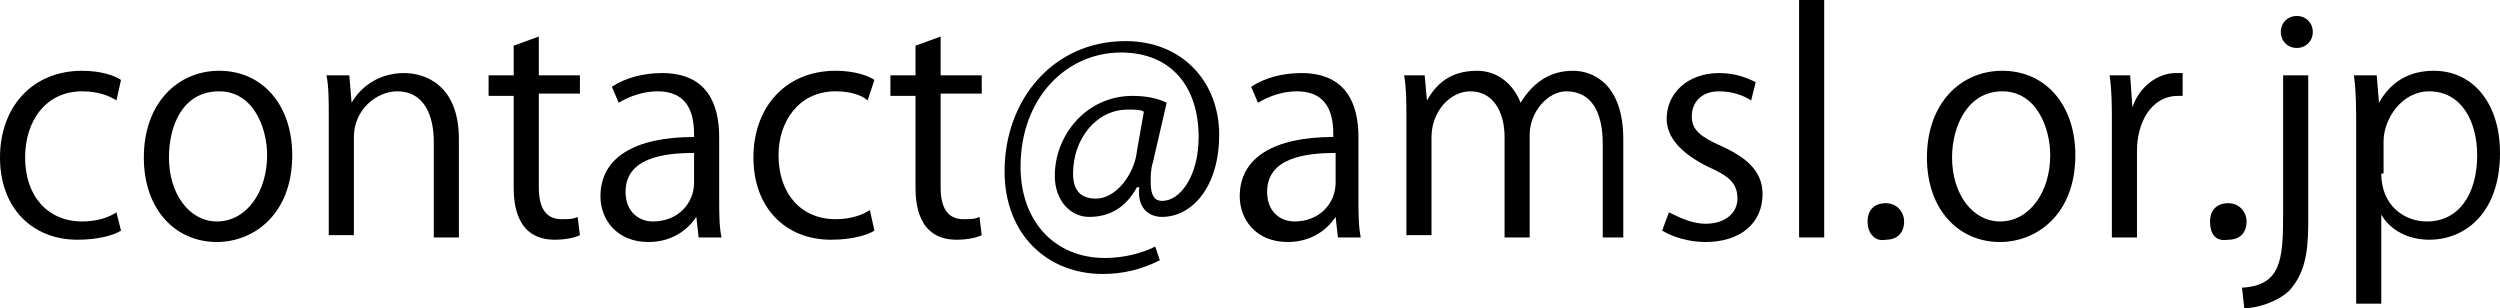
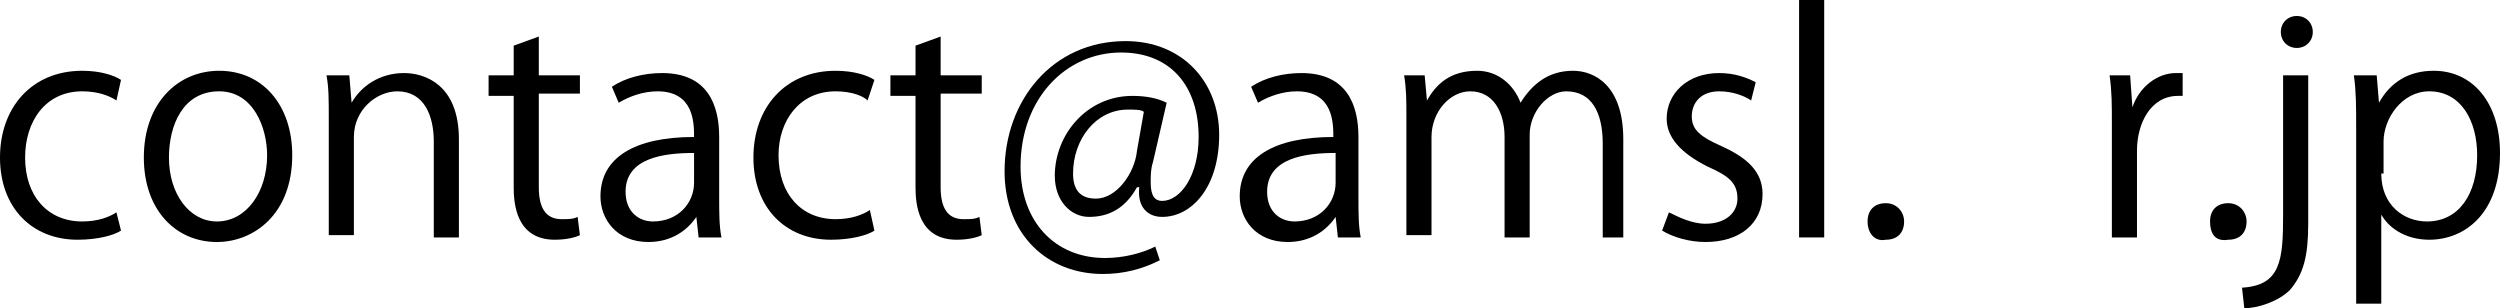
<svg xmlns="http://www.w3.org/2000/svg" version="1.1" id="レイヤー_1" x="0px" y="0px" width="109.5px" height="13.5px" viewBox="0 0 109.5 13.5" style="enable-background:new 0 0 109.5 13.5;" xml:space="preserve">
  <g>
    <path d="M5.3,10.1c-0.3,0.2-1,0.4-1.9,0.4c-2,0-3.4-1.4-3.4-3.6c0-2.2,1.4-3.8,3.6-3.8c0.8,0,1.4,0.2,1.7,0.4L5.1,4.4   C4.8,4.2,4.3,4,3.6,4C2,4,1.1,5.3,1.1,6.9c0,1.7,1,2.8,2.5,2.8c0.7,0,1.2-0.2,1.5-0.4L5.3,10.1z" />
    <path d="M12.8,6.8c0,2.6-1.7,3.8-3.3,3.8c-1.8,0-3.2-1.4-3.2-3.7c0-2.4,1.5-3.8,3.3-3.8C11.5,3.1,12.8,4.6,12.8,6.8z M9.6,4   C8,4,7.4,5.5,7.4,6.9c0,1.6,0.9,2.8,2.1,2.8c1.3,0,2.2-1.3,2.2-2.9C11.7,5.6,11.1,4,9.6,4z" />
    <path d="M20.1,10.4H19V6.2C19,5.1,18.6,4,17.4,4c-0.9,0-1.9,0.8-1.9,2v4.3h-1.1V5.1c0-0.7,0-1.3-0.1-1.8h1l0.1,1.2h0   c0.4-0.7,1.2-1.3,2.3-1.3c0.9,0,2.4,0.5,2.4,2.9V10.4z" />
    <path d="M22.5,2l1.1-0.4v1.7h1.8v0.8h-1.8v4.1c0,0.9,0.3,1.4,1,1.4c0.3,0,0.5,0,0.7-0.1l0.1,0.8c-0.2,0.1-0.6,0.2-1.1,0.2   c-1.7,0-1.8-1.6-1.8-2.3V4.2h-1.1V3.3h1.1V2z" />
    <path d="M31.5,8.7c0,0.6,0,1.2,0.1,1.7h-1l-0.1-0.9h0c-0.4,0.6-1.1,1.1-2.1,1.1c-1.4,0-2.1-1-2.1-2c0-1.7,1.5-2.6,4.1-2.6   c0-0.6,0-2-1.6-2c-0.6,0-1.2,0.2-1.7,0.5l-0.3-0.7c0.6-0.4,1.4-0.6,2.2-0.6c2,0,2.5,1.4,2.5,2.8V8.7z M30.4,6.7c-1.3,0-3,0.2-3,1.7   c0,0.9,0.6,1.3,1.2,1.3c1.1,0,1.8-0.8,1.8-1.7V6.7z" />
    <path d="M38.3,10.1c-0.3,0.2-1,0.4-1.9,0.4c-2,0-3.4-1.4-3.4-3.6c0-2.2,1.4-3.8,3.6-3.8c0.8,0,1.4,0.2,1.7,0.4l-0.3,0.9   C37.8,4.2,37.3,4,36.6,4c-1.6,0-2.5,1.3-2.5,2.8c0,1.7,1,2.8,2.5,2.8c0.7,0,1.2-0.2,1.5-0.4L38.3,10.1z" />
    <path d="M40.1,2l1.1-0.4v1.7H43v0.8h-1.8v4.1c0,0.9,0.3,1.4,1,1.4c0.3,0,0.5,0,0.7-0.1l0.1,0.8c-0.2,0.1-0.6,0.2-1.1,0.2   c-1.7,0-1.8-1.6-1.8-2.3V4.2H39V3.3h1.1V2z" />
    <path d="M50.5,7.1c-0.1,0.3-0.1,0.6-0.1,0.9c0,0.6,0.2,0.8,0.5,0.8c0.8,0,1.6-1.1,1.6-2.8c0-2.2-1.2-3.7-3.4-3.7   c-2.4,0-4.4,2-4.4,5c0,2.4,1.5,4,3.7,4c0.8,0,1.6-0.2,2.2-0.5l0.2,0.6c-0.8,0.4-1.6,0.6-2.5,0.6c-2.4,0-4.3-1.7-4.3-4.5   c0-3.1,2.1-5.7,5.3-5.7c2.5,0,4.1,1.8,4.1,4.1c0,2.3-1.2,3.6-2.5,3.6c-0.6,0-1.1-0.4-1-1.3h-0.1c-0.5,0.9-1.2,1.3-2.1,1.3   c-0.8,0-1.5-0.7-1.5-1.8c0-1.8,1.4-3.5,3.4-3.5c0.6,0,1.1,0.1,1.5,0.3L50.5,7.1z M50.1,4.9c-0.1-0.1-0.4-0.1-0.7-0.1   C48,4.8,47,6.1,47,7.6c0,0.7,0.3,1.1,1,1.1c0.9,0,1.7-1.1,1.8-2.1L50.1,4.9z" />
    <path d="M59.5,8.7c0,0.6,0,1.2,0.1,1.7h-1l-0.1-0.9h0c-0.4,0.6-1.1,1.1-2.1,1.1c-1.4,0-2.1-1-2.1-2c0-1.7,1.5-2.6,4.1-2.6   c0-0.6,0-2-1.6-2c-0.6,0-1.2,0.2-1.7,0.5l-0.3-0.7c0.6-0.4,1.4-0.6,2.2-0.6c2,0,2.5,1.4,2.5,2.8V8.7z M58.5,6.7c-1.3,0-3,0.2-3,1.7   c0,0.9,0.6,1.3,1.2,1.3c1.1,0,1.8-0.8,1.8-1.7V6.7z" />
    <path d="M71.3,10.4h-1.1V6.3c0-1.4-0.5-2.3-1.6-2.3C67.8,4,67,4.9,67,5.9v4.5h-1.1V6c0-1.1-0.5-2-1.5-2c-0.9,0-1.7,0.9-1.7,2v4.3   h-1.1V5.1c0-0.7,0-1.2-0.1-1.8h0.9l0.1,1.1h0c0.4-0.7,1-1.3,2.2-1.3c0.9,0,1.6,0.6,1.9,1.4h0c0.5-0.8,1.2-1.4,2.3-1.4   c0.9,0,2.2,0.6,2.2,3V10.4z" />
    <path d="M76.7,4.4C76.4,4.2,75.9,4,75.3,4c-0.8,0-1.2,0.5-1.2,1.1c0,0.6,0.4,0.9,1.3,1.3c1.1,0.5,1.8,1.1,1.8,2.1   c0,1.3-1,2.1-2.5,2.1c-0.7,0-1.4-0.2-1.9-0.5l0.3-0.8c0.4,0.2,1,0.5,1.6,0.5c0.9,0,1.4-0.5,1.4-1.1c0-0.7-0.4-1-1.3-1.4   C73.6,6.7,73,6,73,5.2c0-1.1,0.9-2,2.3-2c0.7,0,1.2,0.2,1.6,0.4L76.7,4.4z" />
    <path d="M79.9,10.4h-1.1V0h1.1V10.4z" />
    <path d="M81.8,9.7c0-0.5,0.3-0.8,0.8-0.8c0.5,0,0.8,0.4,0.8,0.8c0,0.5-0.3,0.8-0.8,0.8C82.1,10.6,81.8,10.2,81.8,9.7z" />
-     <path d="M90.9,6.8c0,2.6-1.7,3.8-3.3,3.8c-1.8,0-3.2-1.4-3.2-3.7c0-2.4,1.5-3.8,3.3-3.8C89.6,3.1,90.9,4.6,90.9,6.8z M87.7,4   c-1.5,0-2.2,1.5-2.2,2.9c0,1.6,0.9,2.8,2.1,2.8c1.3,0,2.2-1.3,2.2-2.9C89.8,5.6,89.2,4,87.7,4z" />
    <path d="M95.8,4.2c-0.1,0-0.2,0-0.4,0c-1.2,0-1.8,1.2-1.8,2.4v3.8h-1.1v-5c0-0.8,0-1.4-0.1-2.1h0.9l0.1,1.4h0   c0.3-0.9,1.1-1.5,1.9-1.5c0.1,0,0.2,0,0.3,0V4.2z" />
    <path d="M96.8,9.7c0-0.5,0.3-0.8,0.8-0.8s0.8,0.4,0.8,0.8c0,0.5-0.3,0.8-0.8,0.8C97,10.6,96.8,10.2,96.8,9.7z" />
    <path d="M101.1,9.8c0,1.4-0.2,2.2-0.8,2.9c-0.5,0.5-1.4,0.8-2,0.8l-0.1-0.9c1.7-0.1,1.8-1.2,1.8-3.2V3.3h1.1V9.8z M100.6,2.1   c-0.4,0-0.7-0.3-0.7-0.7c0-0.4,0.3-0.7,0.7-0.7c0.4,0,0.7,0.3,0.7,0.7C101.3,1.8,101,2.1,100.6,2.1z" />
    <path d="M104.2,4.5c0.5-0.9,1.3-1.4,2.4-1.4c1.7,0,2.9,1.4,2.9,3.6c0,2.6-1.5,3.8-3.1,3.8c-0.9,0-1.7-0.4-2.1-1.1h0v3.9h-1.1V5.6   c0-0.9,0-1.6-0.1-2.3h1L104.2,4.5L104.2,4.5z M104.3,7.6c0,1.4,1,2.1,2,2.1c1.4,0,2.2-1.2,2.2-2.9c0-1.5-0.7-2.8-2.1-2.8   c-1.2,0-2,1.2-2,2.2V7.6z" />
  </g>
</svg>